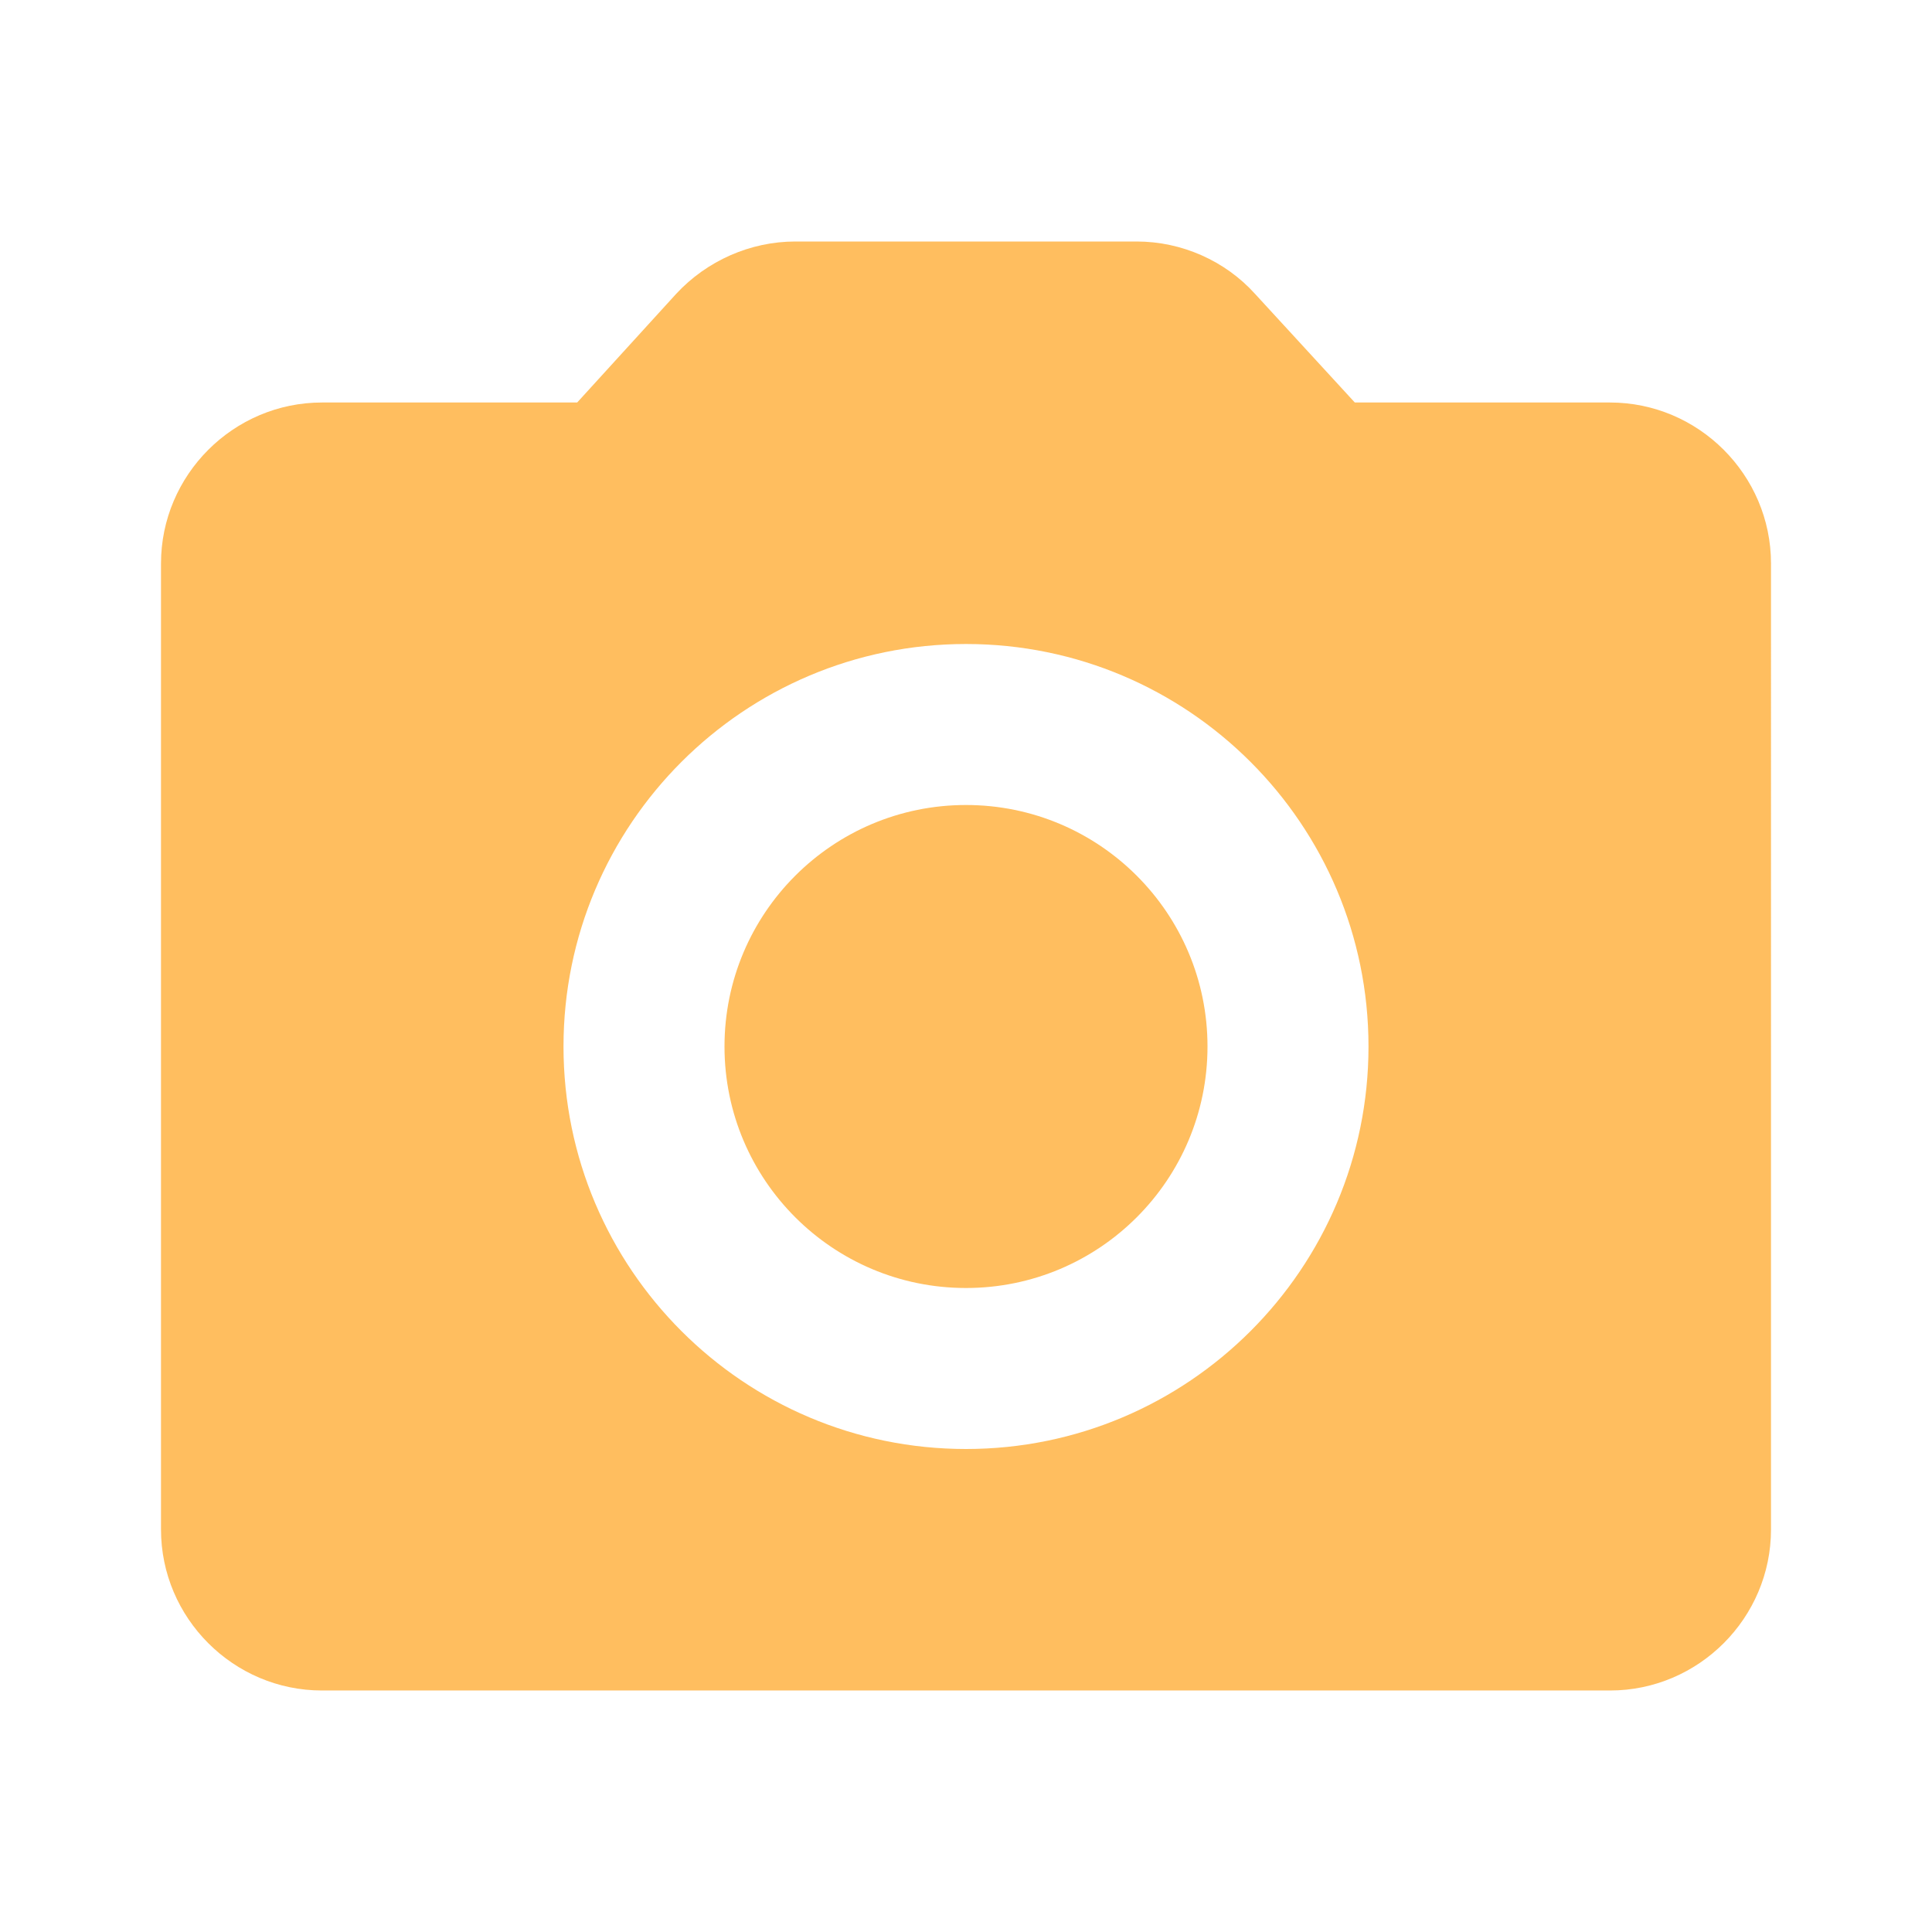
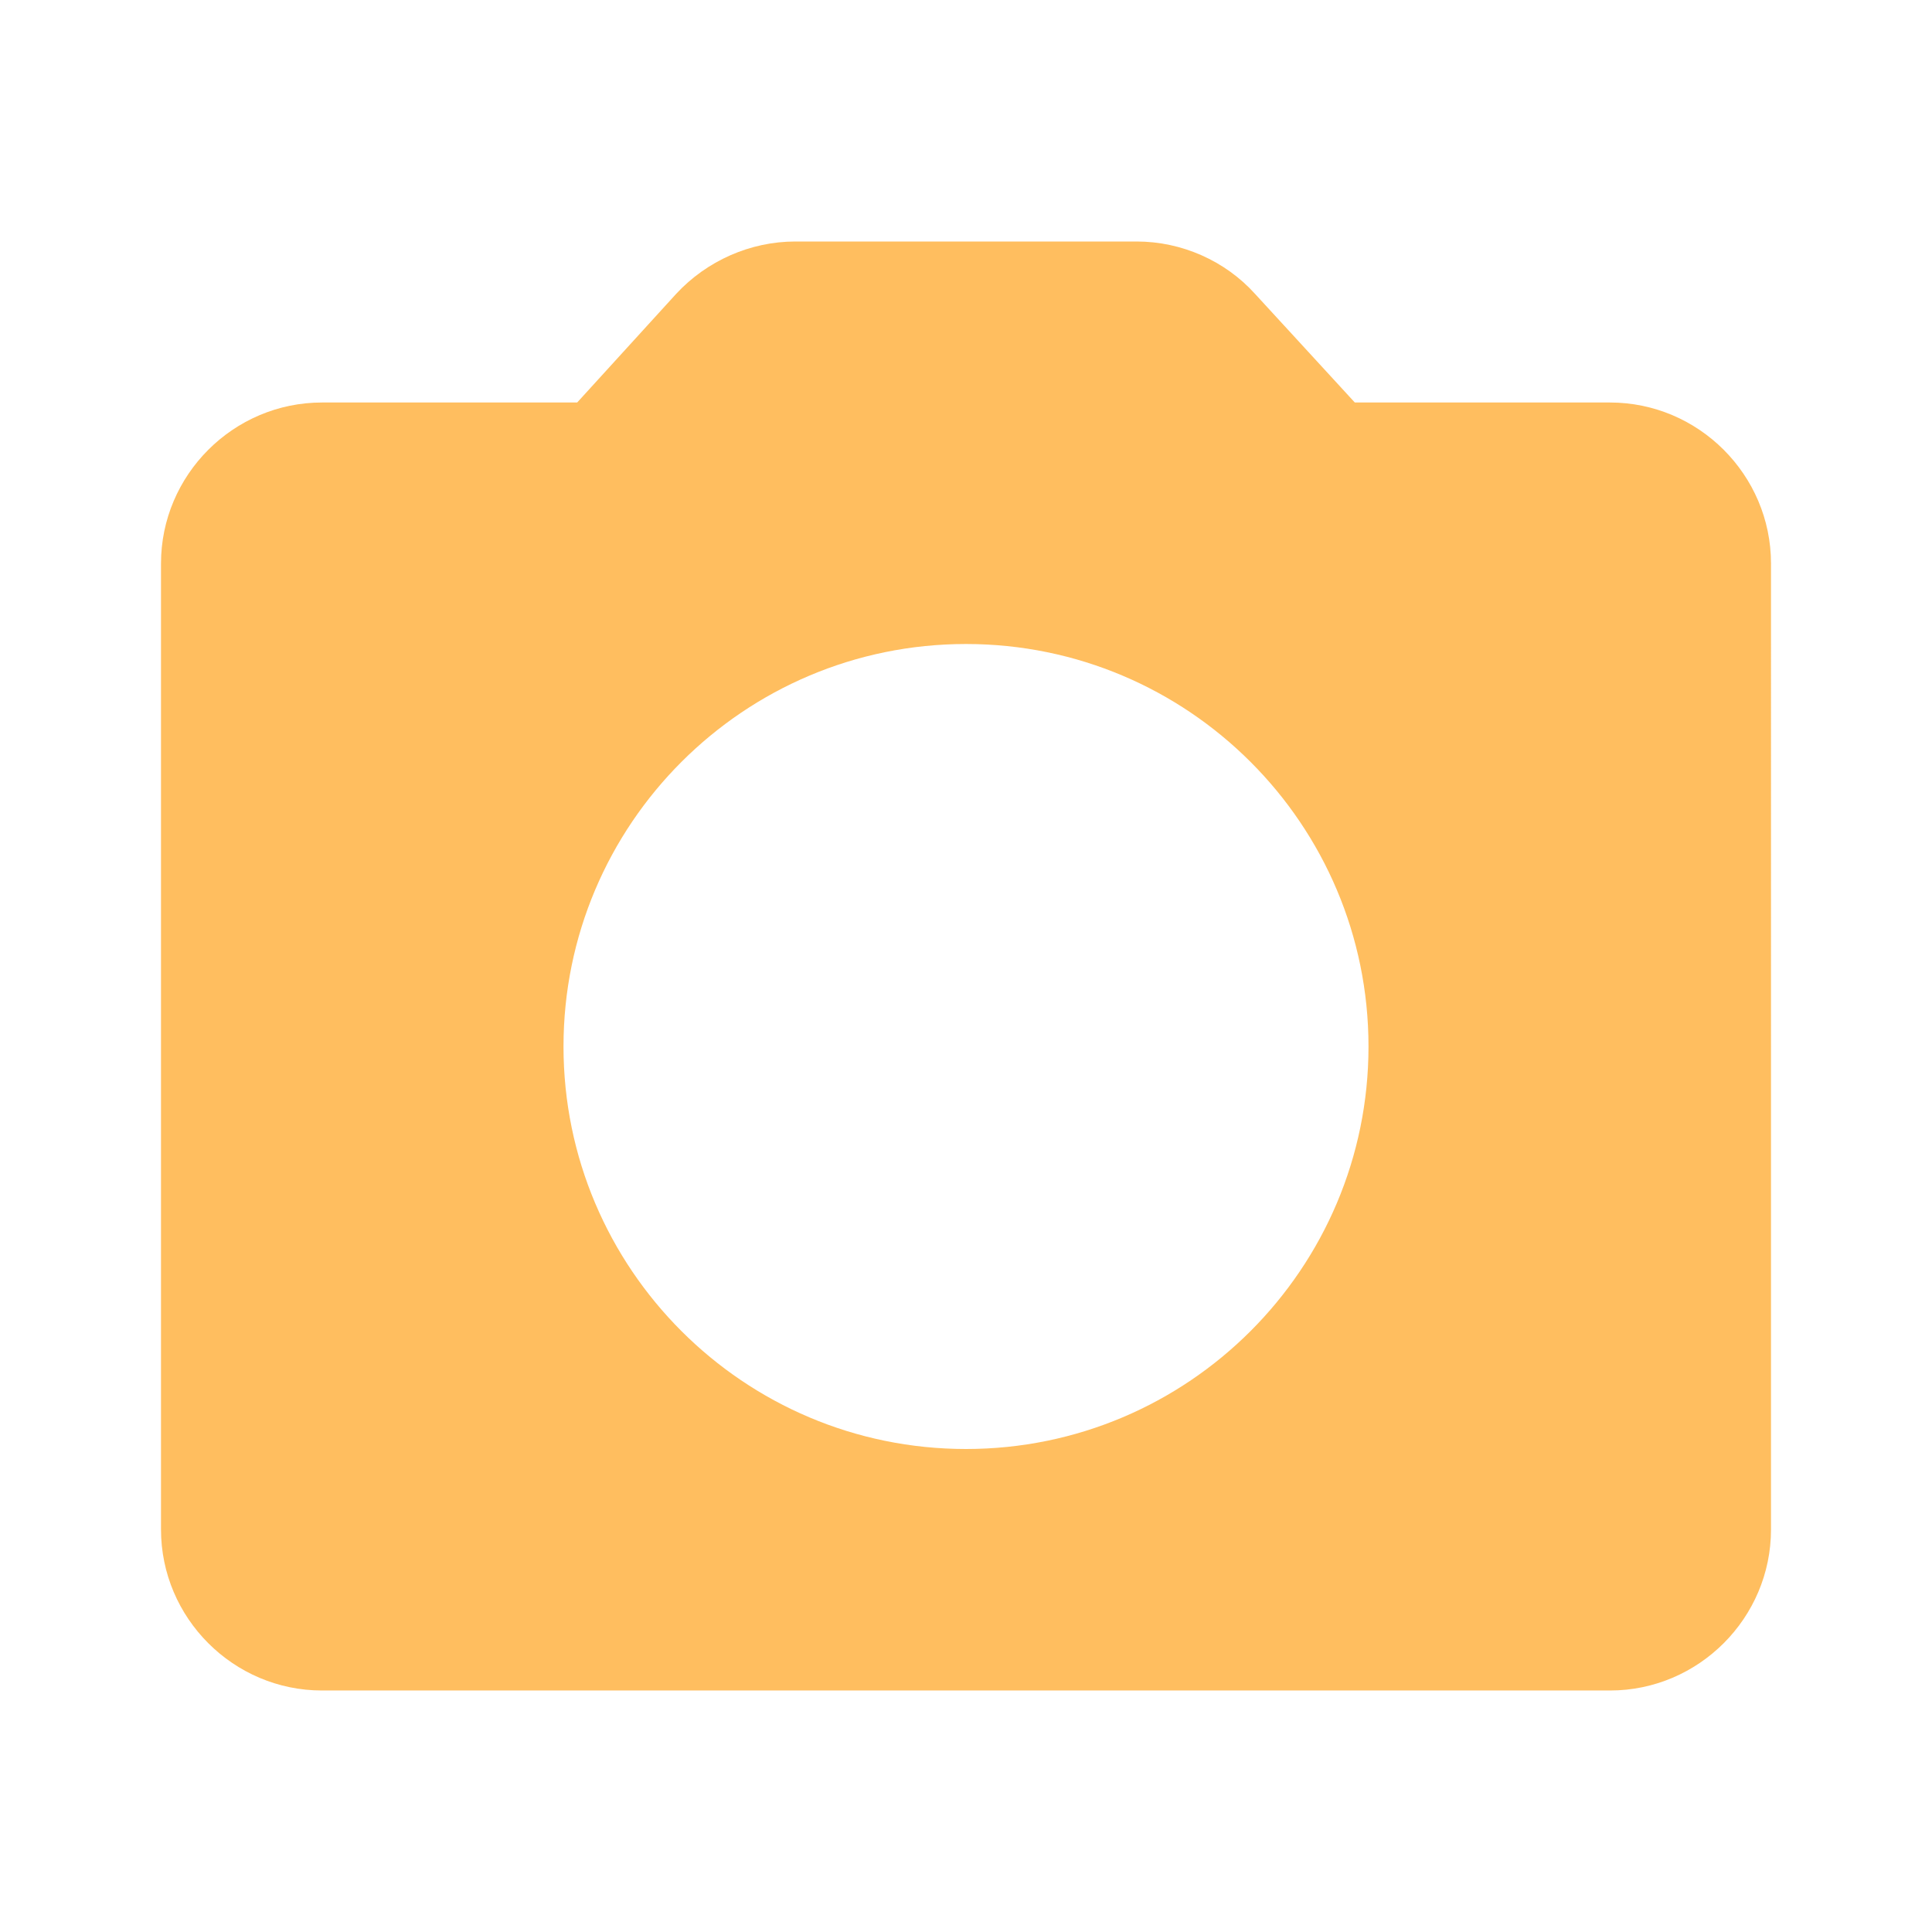
<svg xmlns="http://www.w3.org/2000/svg" xmlns:ns1="http://www.inkscape.org/namespaces/inkscape" xmlns:ns2="http://sodipodi.sourceforge.net/DTD/sodipodi-0.dtd" width="48" height="48" viewBox="0 0 48 48" id="svg2" version="1.1" ns1:version="1.1 (c68e22c387, 2021-05-23)" ns2:docname="ic_send_photo_away.svg">
  <defs id="defs10" />
  <ns2:namedview pagecolor="#ffffff" bordercolor="#666666" borderopacity="1" objecttolerance="10" gridtolerance="10" guidetolerance="10" ns1:pageopacity="0" ns1:pageshadow="2" ns1:window-width="956" ns1:window-height="567" id="namedview8" showgrid="false" ns1:zoom="4.9166667" ns1:cx="-8.338983" ns1:cy="24.101695" ns1:window-x="960" ns1:window-y="609" ns1:window-maximized="0" ns1:current-layer="svg2" ns1:pagecheckerboard="0" />
  <g id="g1117" transform="translate(7.525,-34.373)">
-     <circle cx="16.475" cy="60.373" r="6" id="circle825" style="fill:#ff9800;fill-opacity:0.627;stroke-width:2" />
    <path d="m 32.475,44.373 h -6.34 l -2.48,-2.7 c -0.74,-0.82 -1.82,-1.3 -2.94,-1.3 h -8.48 c -1.12,0 -2.2,0.48 -2.96,1.3 l -2.46,2.7 h -6.34 c -2.2,0 -4,1.8 -4,4 v 24 c 0,2.2 1.8,4 4,4 H 32.475 c 2.2,0 4,-1.8 4,-4 V 48.373 c 0,-2.2 -1.8,-4 -4,-4 z m -16,26 c -5.52,0 -10,-4.48 -10,-10 0,-5.52 4.48,-10 10,-10 5.52,0 10,4.48 10,10 0,5.52 -4.48,10 -10,10 z" id="path827" style="fill:#ff9800;fill-opacity:0.627;stroke-width:2" />
  </g>
</svg>